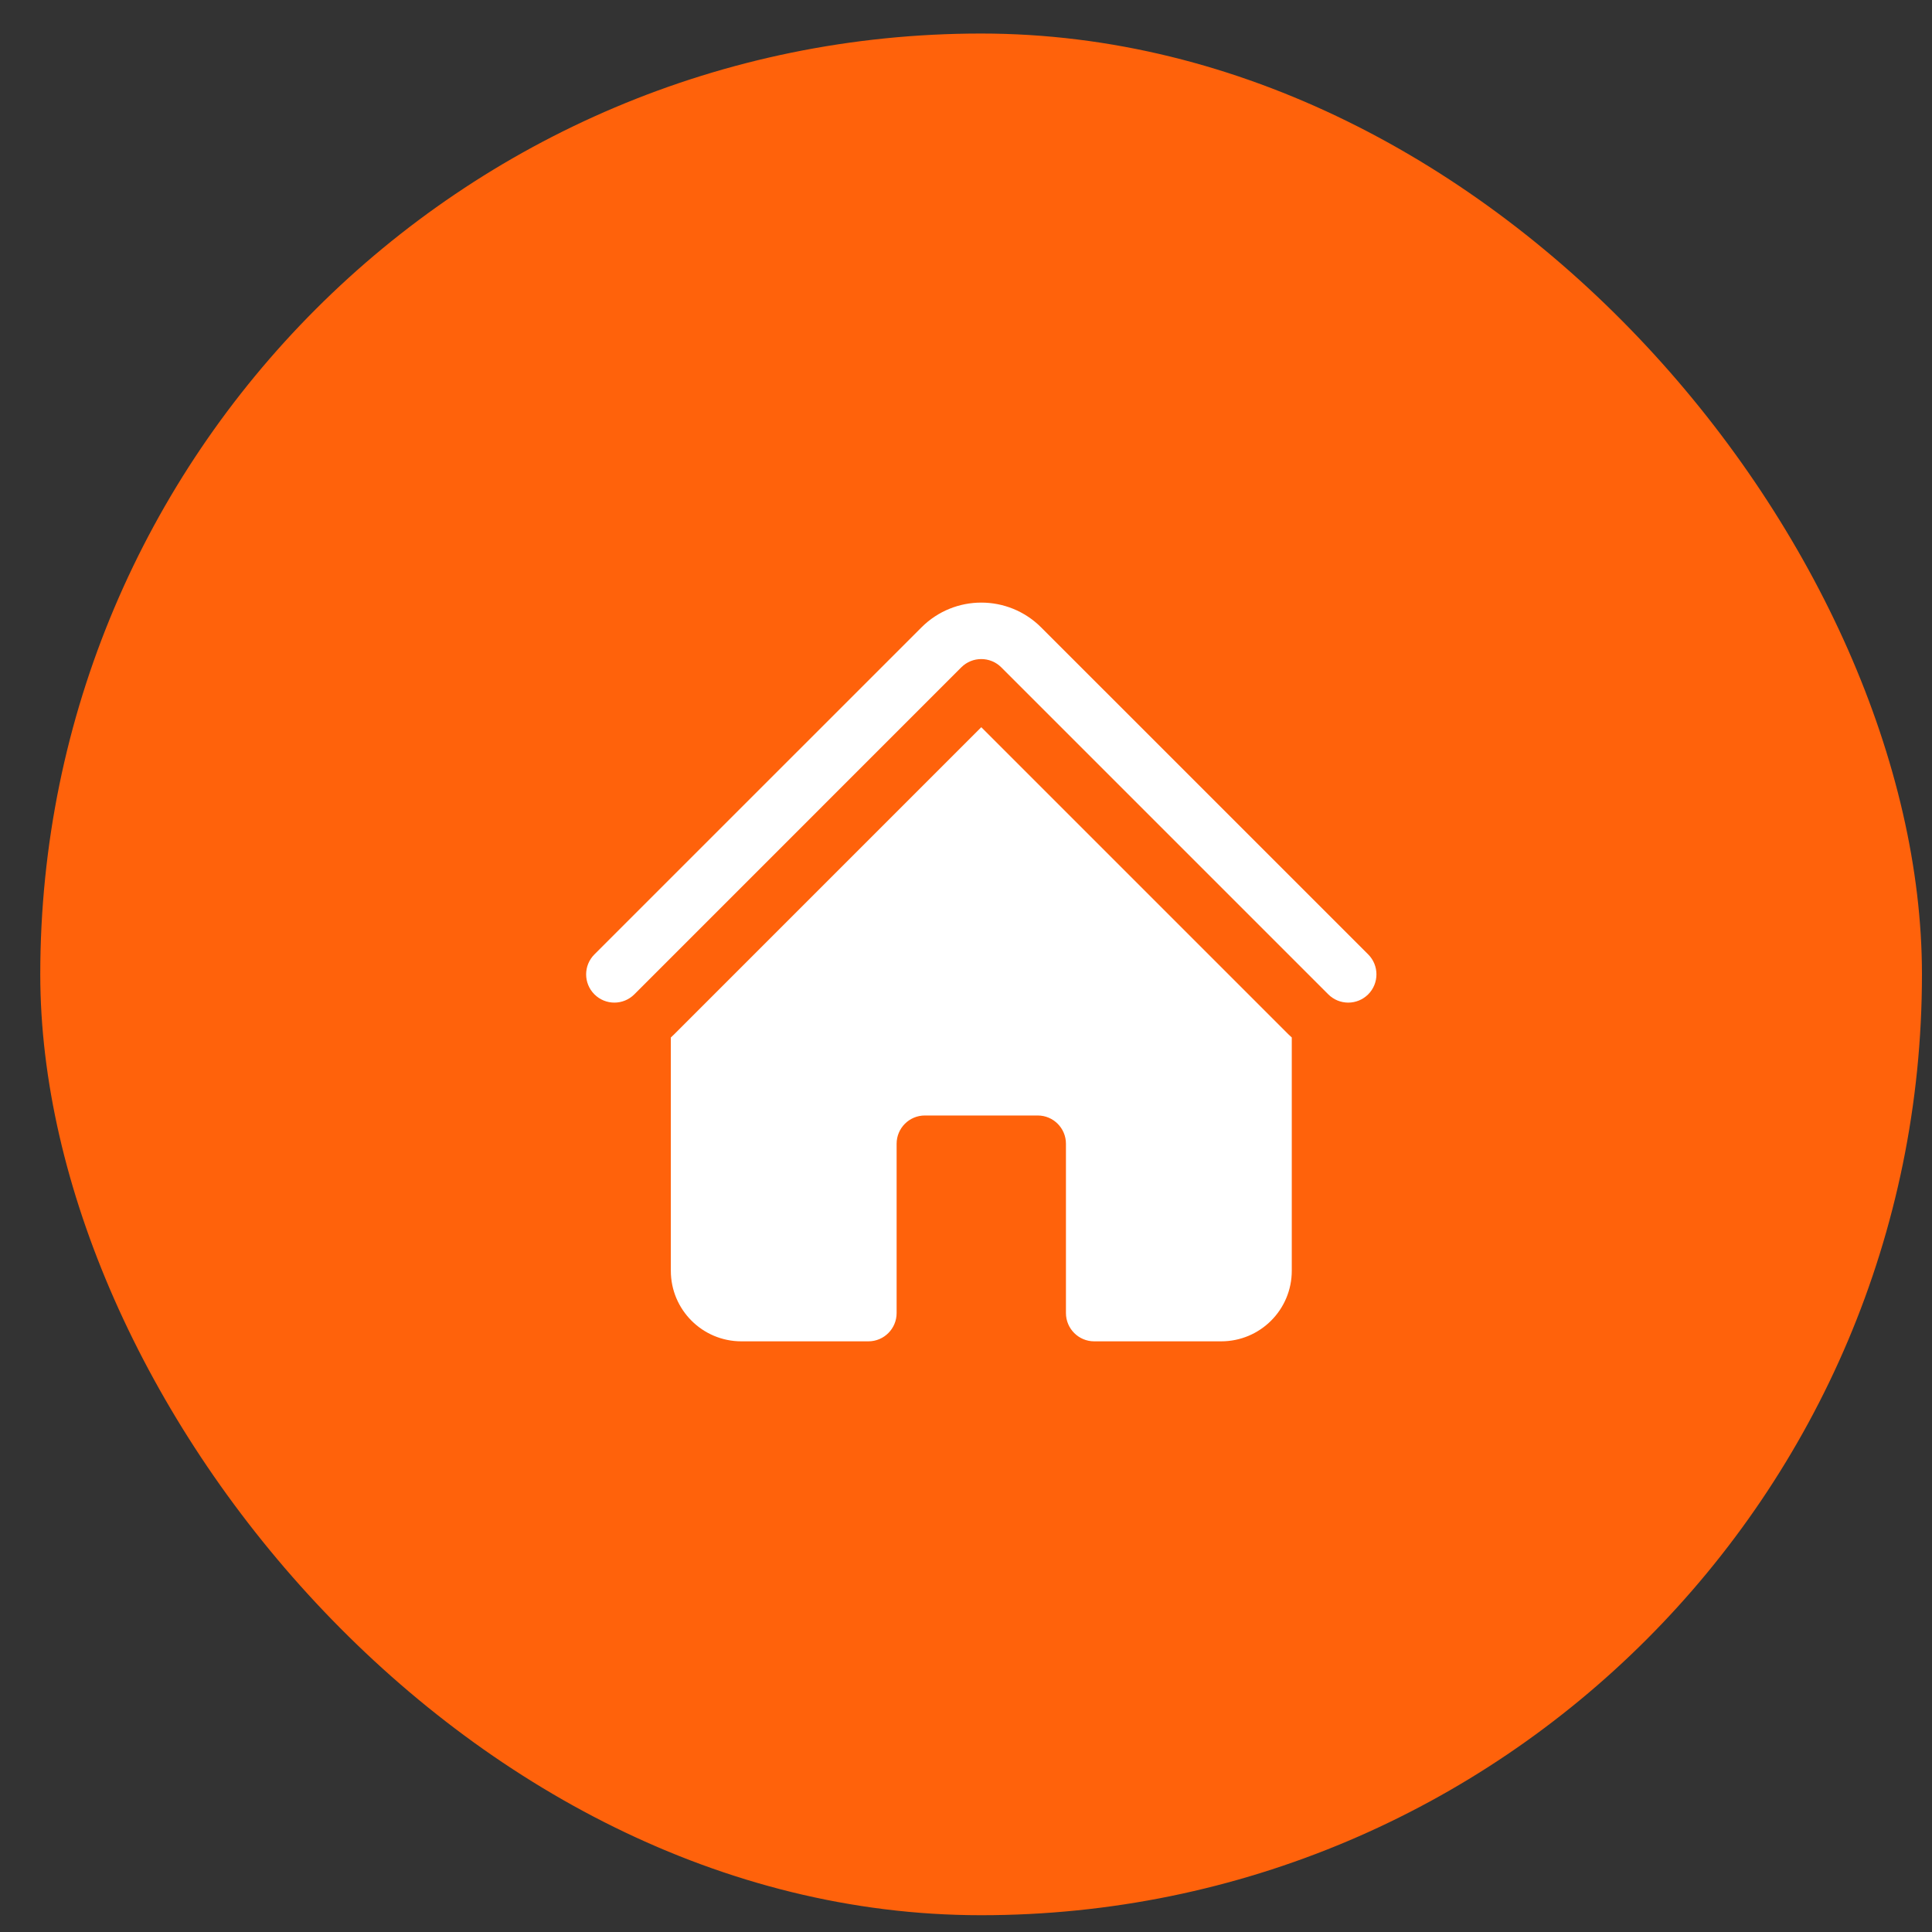
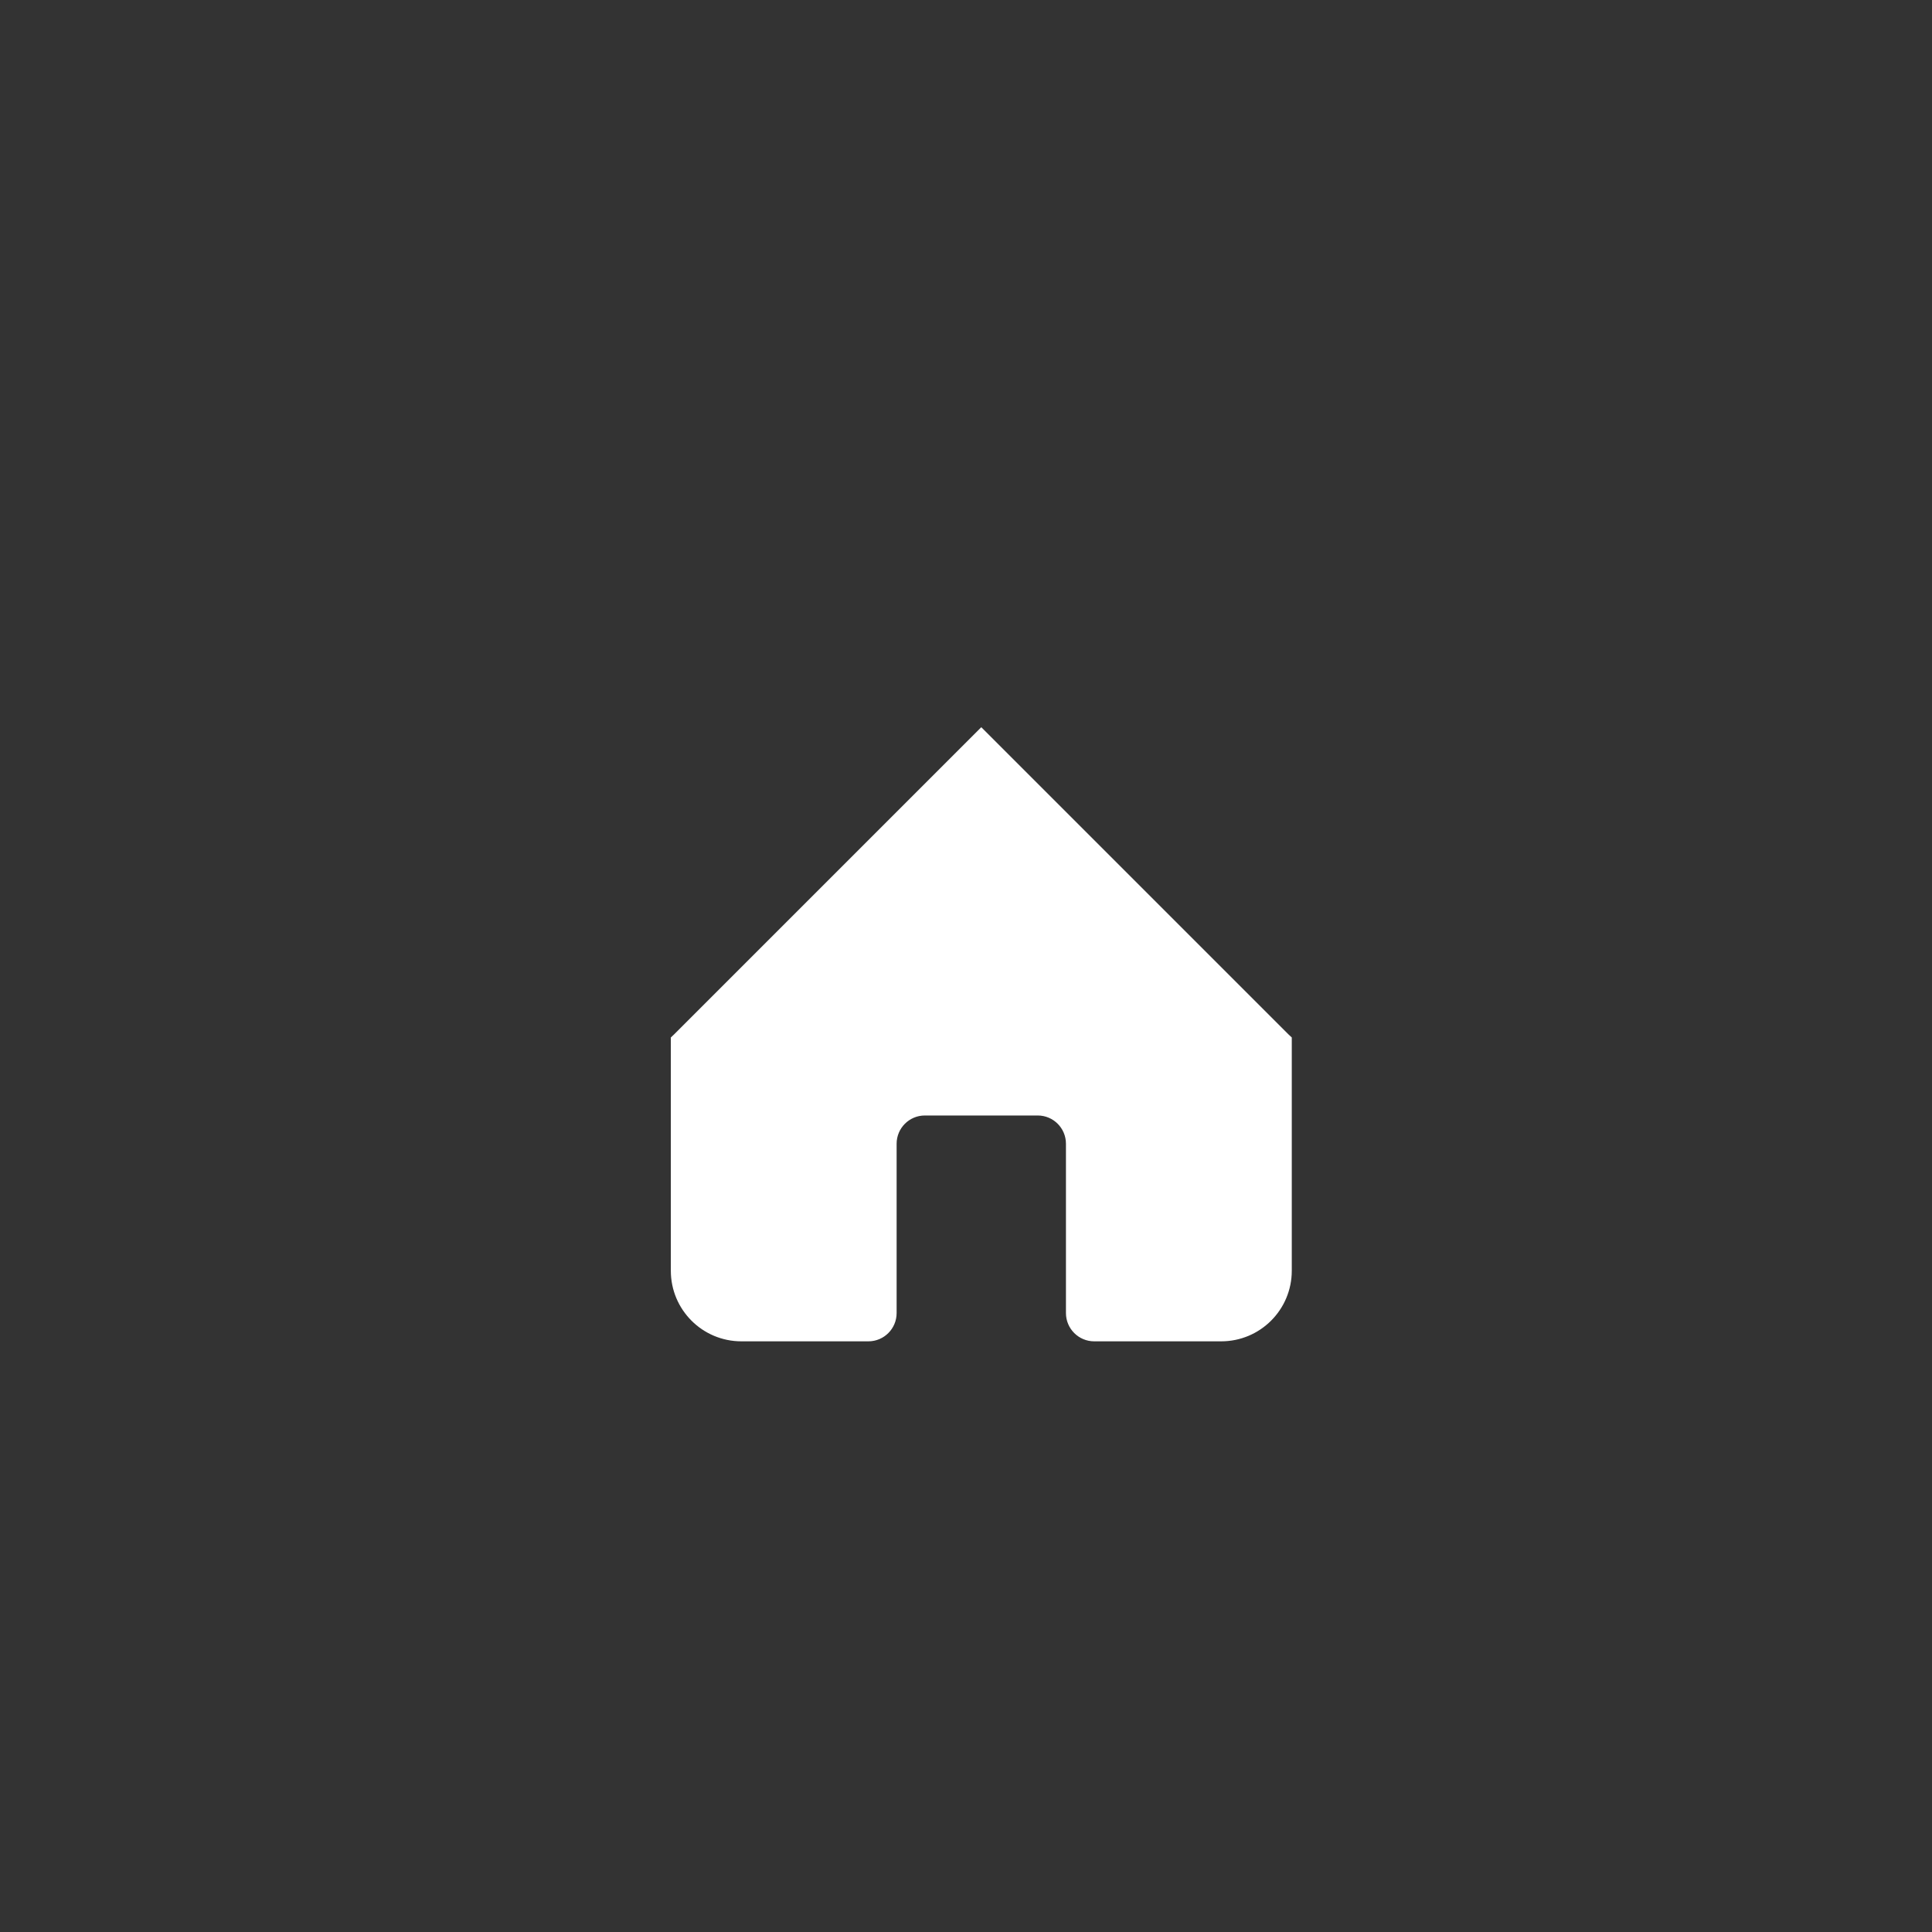
<svg xmlns="http://www.w3.org/2000/svg" width="45" height="45" viewBox="0 0 45 45" fill="none">
  <rect x="0" y="0" width="45" height="45" fill="#333333" stroke="none" />
-   <rect x="0.938" y="0.781" width="43.828" height="43.828" rx="21.914" fill="#FF620B" />
-   <path d="M22.391 15.543C22.648 15.287 23.064 15.287 23.321 15.543L30.938 23.16C31.195 23.417 31.611 23.417 31.868 23.16C32.124 22.903 32.124 22.487 31.868 22.23L24.251 14.614C23.481 13.843 22.232 13.843 21.462 14.614L13.845 22.23C13.588 22.487 13.588 22.903 13.845 23.16C14.102 23.417 14.518 23.417 14.775 23.16L22.391 15.543Z" fill="white" />
  <path d="M22.856 16.938L30.008 24.09C30.034 24.116 30.061 24.141 30.088 24.165V29.598C30.088 30.506 29.352 31.242 28.444 31.242H25.486C25.123 31.242 24.828 30.947 24.828 30.584V26.64C24.828 26.277 24.534 25.982 24.171 25.982H21.541C21.178 25.982 20.884 26.277 20.884 26.64V30.584C20.884 30.947 20.59 31.242 20.227 31.242H17.268C16.36 31.242 15.625 30.506 15.625 29.598V24.165C15.652 24.141 15.678 24.116 15.704 24.09L22.856 16.938Z" fill="white" />
</svg>